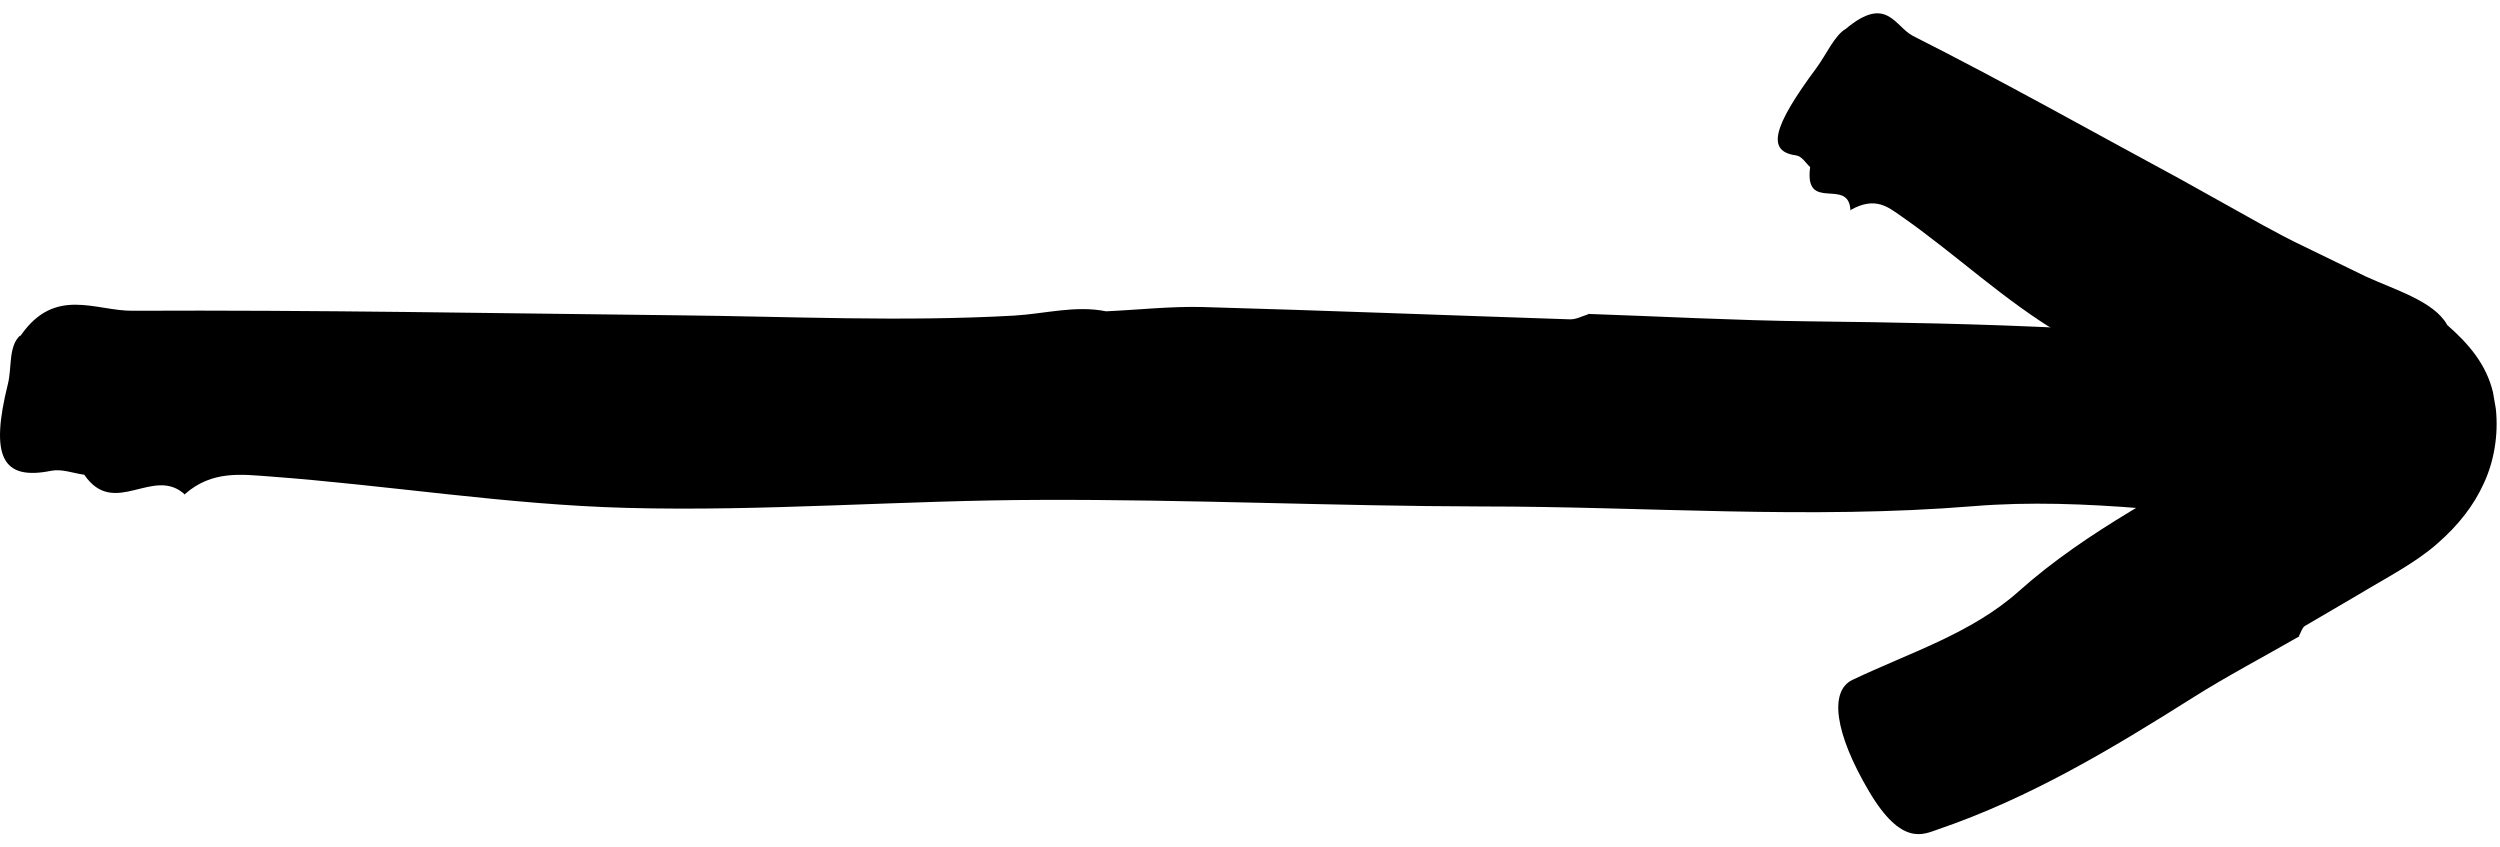
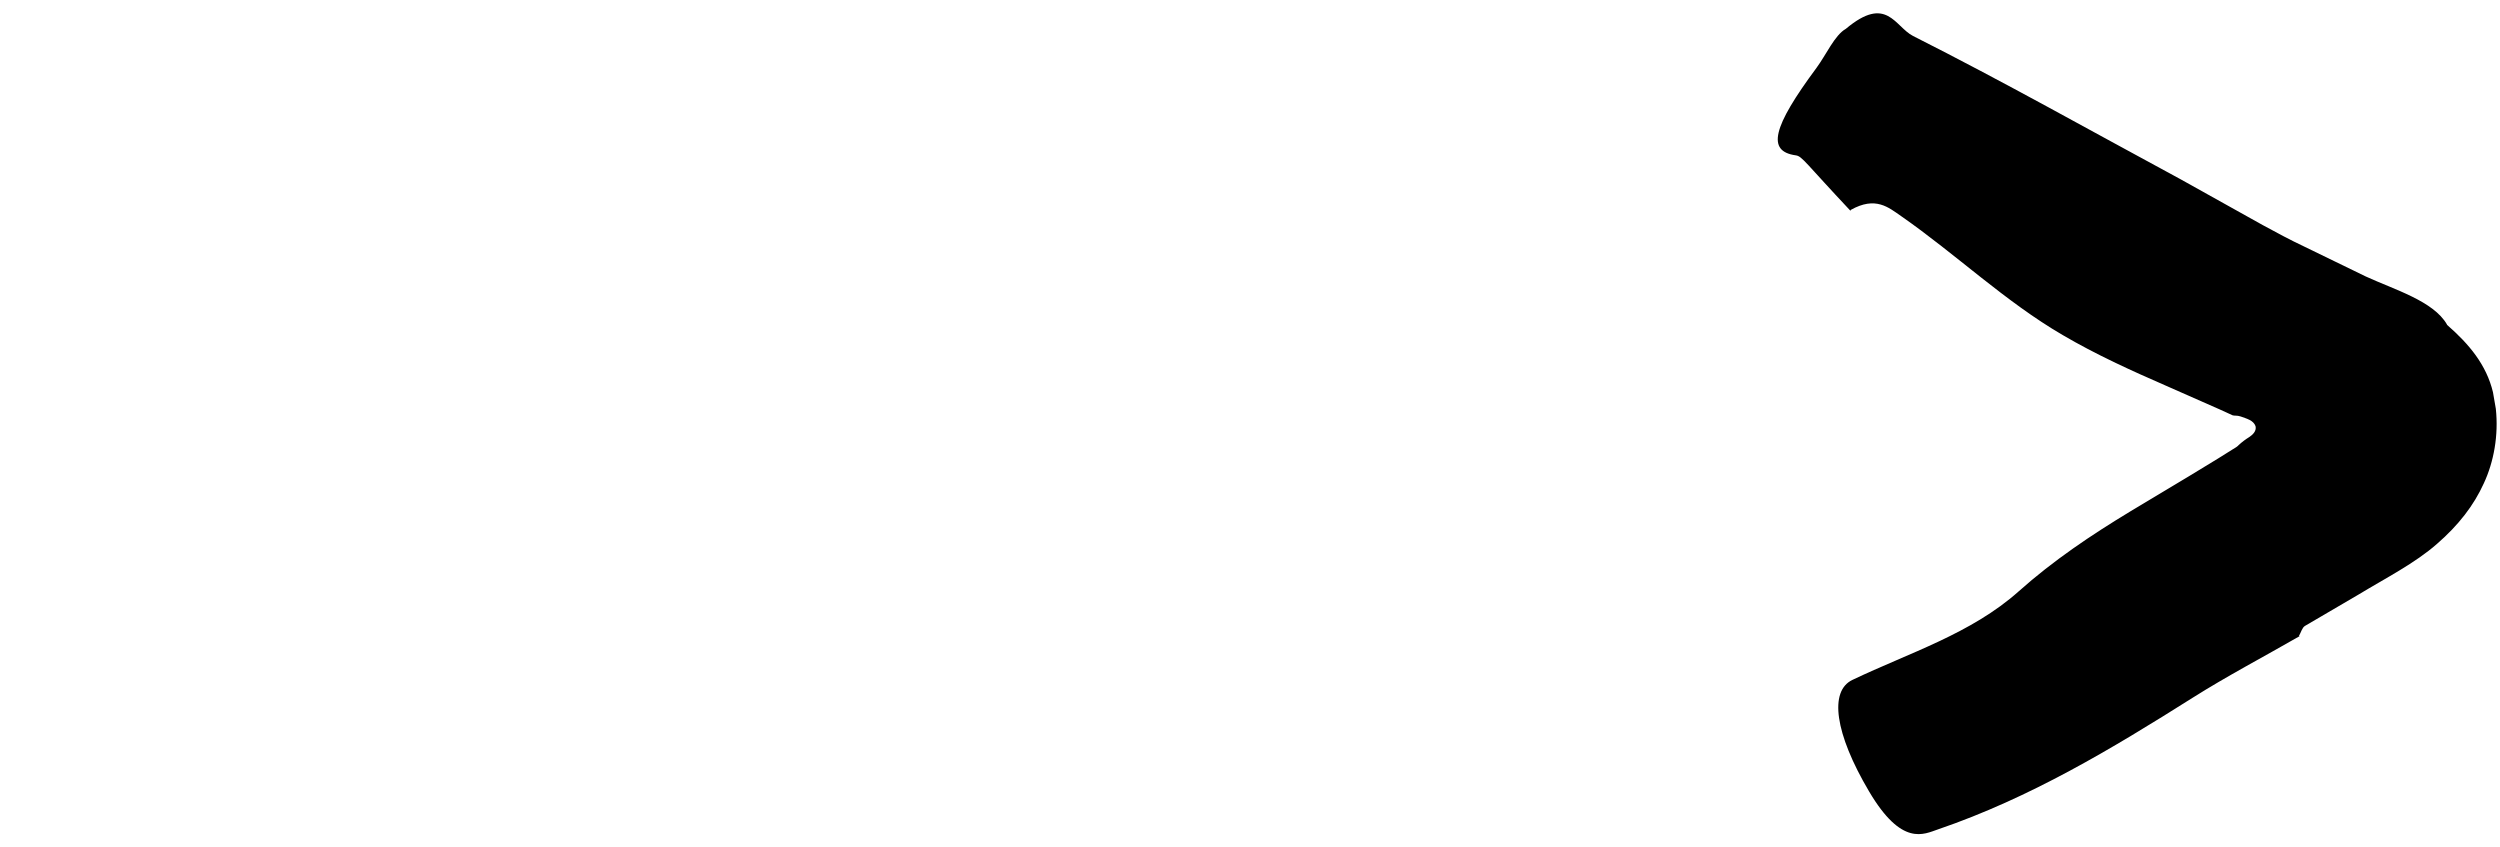
<svg xmlns="http://www.w3.org/2000/svg" width="118" height="40" viewBox="0 0 118 40" fill="none">
-   <path d="M52.185 14.695C53.709 14.627 55.246 14.452 56.77 14.492C62.541 14.654 68.313 14.883 74.084 15.072C74.381 15.086 74.677 14.924 74.974 14.829L74.947 14.816C78.44 14.937 81.919 15.126 85.411 15.167C93.489 15.261 101.566 15.45 109.589 16.61C110.843 16.785 112.987 16.852 112.866 19.9C112.745 23.069 111.275 24.889 109.077 24.727C103.764 24.323 98.451 23.46 93.151 23.891C85.398 24.525 77.684 23.905 69.958 23.905C63.013 23.891 56.082 23.568 49.137 23.595C42.624 23.608 36.084 24.147 29.571 23.972C23.948 23.824 18.352 22.907 12.729 22.489C11.407 22.394 10.005 22.192 8.724 23.325L8.751 23.365C7.254 21.936 5.407 24.498 3.977 22.408C3.465 22.34 2.939 22.125 2.427 22.219C0.107 22.691 -0.486 21.572 0.377 18.106C0.566 17.338 0.39 16.34 0.957 15.827L0.997 15.881L0.984 15.827C2.602 13.508 4.503 14.681 6.256 14.668C14.846 14.627 23.436 14.789 32.039 14.883C37.311 14.937 42.584 15.194 47.856 14.897C49.299 14.816 50.756 14.398 52.212 14.695H52.185Z" fill="#000" />
-   <path d="M115.497 15.33C116.548 16.247 117.357 17.218 117.668 18.512L117.803 19.294C117.937 20.548 117.708 21.802 117.236 22.814C116.764 23.852 116.05 24.782 115.025 25.672C114 26.576 112.597 27.291 111.33 28.059L108.795 29.543C108.66 29.623 108.606 29.853 108.512 30.015L108.539 30.028C106.853 30.999 105.127 31.902 103.482 32.941C99.679 35.341 95.823 37.66 91.481 39.144C90.806 39.373 89.768 39.98 88.217 37.35C86.599 34.613 86.329 32.617 87.435 32.091C90.119 30.81 93.045 29.907 95.283 27.911C96.915 26.454 98.708 25.254 100.556 24.135L103.32 22.477L104.695 21.64L105.383 21.209L105.558 21.101C105.612 21.061 105.585 21.074 105.612 21.061L105.666 21.007C105.828 20.858 105.99 20.737 106.165 20.629C106.327 20.521 106.516 20.346 106.462 20.117C106.368 19.834 106.017 19.753 105.761 19.658C105.68 19.631 105.599 19.618 105.518 19.618C105.478 19.618 105.451 19.618 105.383 19.604L104.763 19.321L102.255 18.215C100.583 17.487 98.924 16.732 97.36 15.815C94.649 14.237 92.317 11.999 89.741 10.206C89.134 9.787 88.527 9.248 87.354 9.909L87.341 9.949C87.287 8.318 85.143 10.084 85.439 7.886C85.224 7.697 85.062 7.374 84.765 7.333C83.39 7.144 83.646 6.025 85.736 3.207C86.195 2.587 86.599 1.656 87.125 1.36C89.053 -0.259 89.431 1.252 90.294 1.697C94.569 3.854 98.735 6.201 102.956 8.479L106.799 10.623C107.446 10.974 108.094 11.325 108.754 11.635L111.667 13.051C113.015 13.671 114.863 14.21 115.497 15.316V15.33Z" fill="#000" />
+   <path d="M115.497 15.33C116.548 16.247 117.357 17.218 117.668 18.512L117.803 19.294C117.937 20.548 117.708 21.802 117.236 22.814C116.764 23.852 116.05 24.782 115.025 25.672C114 26.576 112.597 27.291 111.33 28.059L108.795 29.543C108.66 29.623 108.606 29.853 108.512 30.015L108.539 30.028C106.853 30.999 105.127 31.902 103.482 32.941C99.679 35.341 95.823 37.66 91.481 39.144C90.806 39.373 89.768 39.98 88.217 37.35C86.599 34.613 86.329 32.617 87.435 32.091C90.119 30.81 93.045 29.907 95.283 27.911C96.915 26.454 98.708 25.254 100.556 24.135L103.32 22.477L104.695 21.64L105.383 21.209L105.558 21.101C105.612 21.061 105.585 21.074 105.612 21.061L105.666 21.007C105.828 20.858 105.99 20.737 106.165 20.629C106.327 20.521 106.516 20.346 106.462 20.117C106.368 19.834 106.017 19.753 105.761 19.658C105.68 19.631 105.599 19.618 105.518 19.618C105.478 19.618 105.451 19.618 105.383 19.604L104.763 19.321L102.255 18.215C100.583 17.487 98.924 16.732 97.36 15.815C94.649 14.237 92.317 11.999 89.741 10.206C89.134 9.787 88.527 9.248 87.354 9.909L87.341 9.949C85.224 7.697 85.062 7.374 84.765 7.333C83.39 7.144 83.646 6.025 85.736 3.207C86.195 2.587 86.599 1.656 87.125 1.36C89.053 -0.259 89.431 1.252 90.294 1.697C94.569 3.854 98.735 6.201 102.956 8.479L106.799 10.623C107.446 10.974 108.094 11.325 108.754 11.635L111.667 13.051C113.015 13.671 114.863 14.21 115.497 15.316V15.33Z" fill="#000" />
  <script />
</svg>